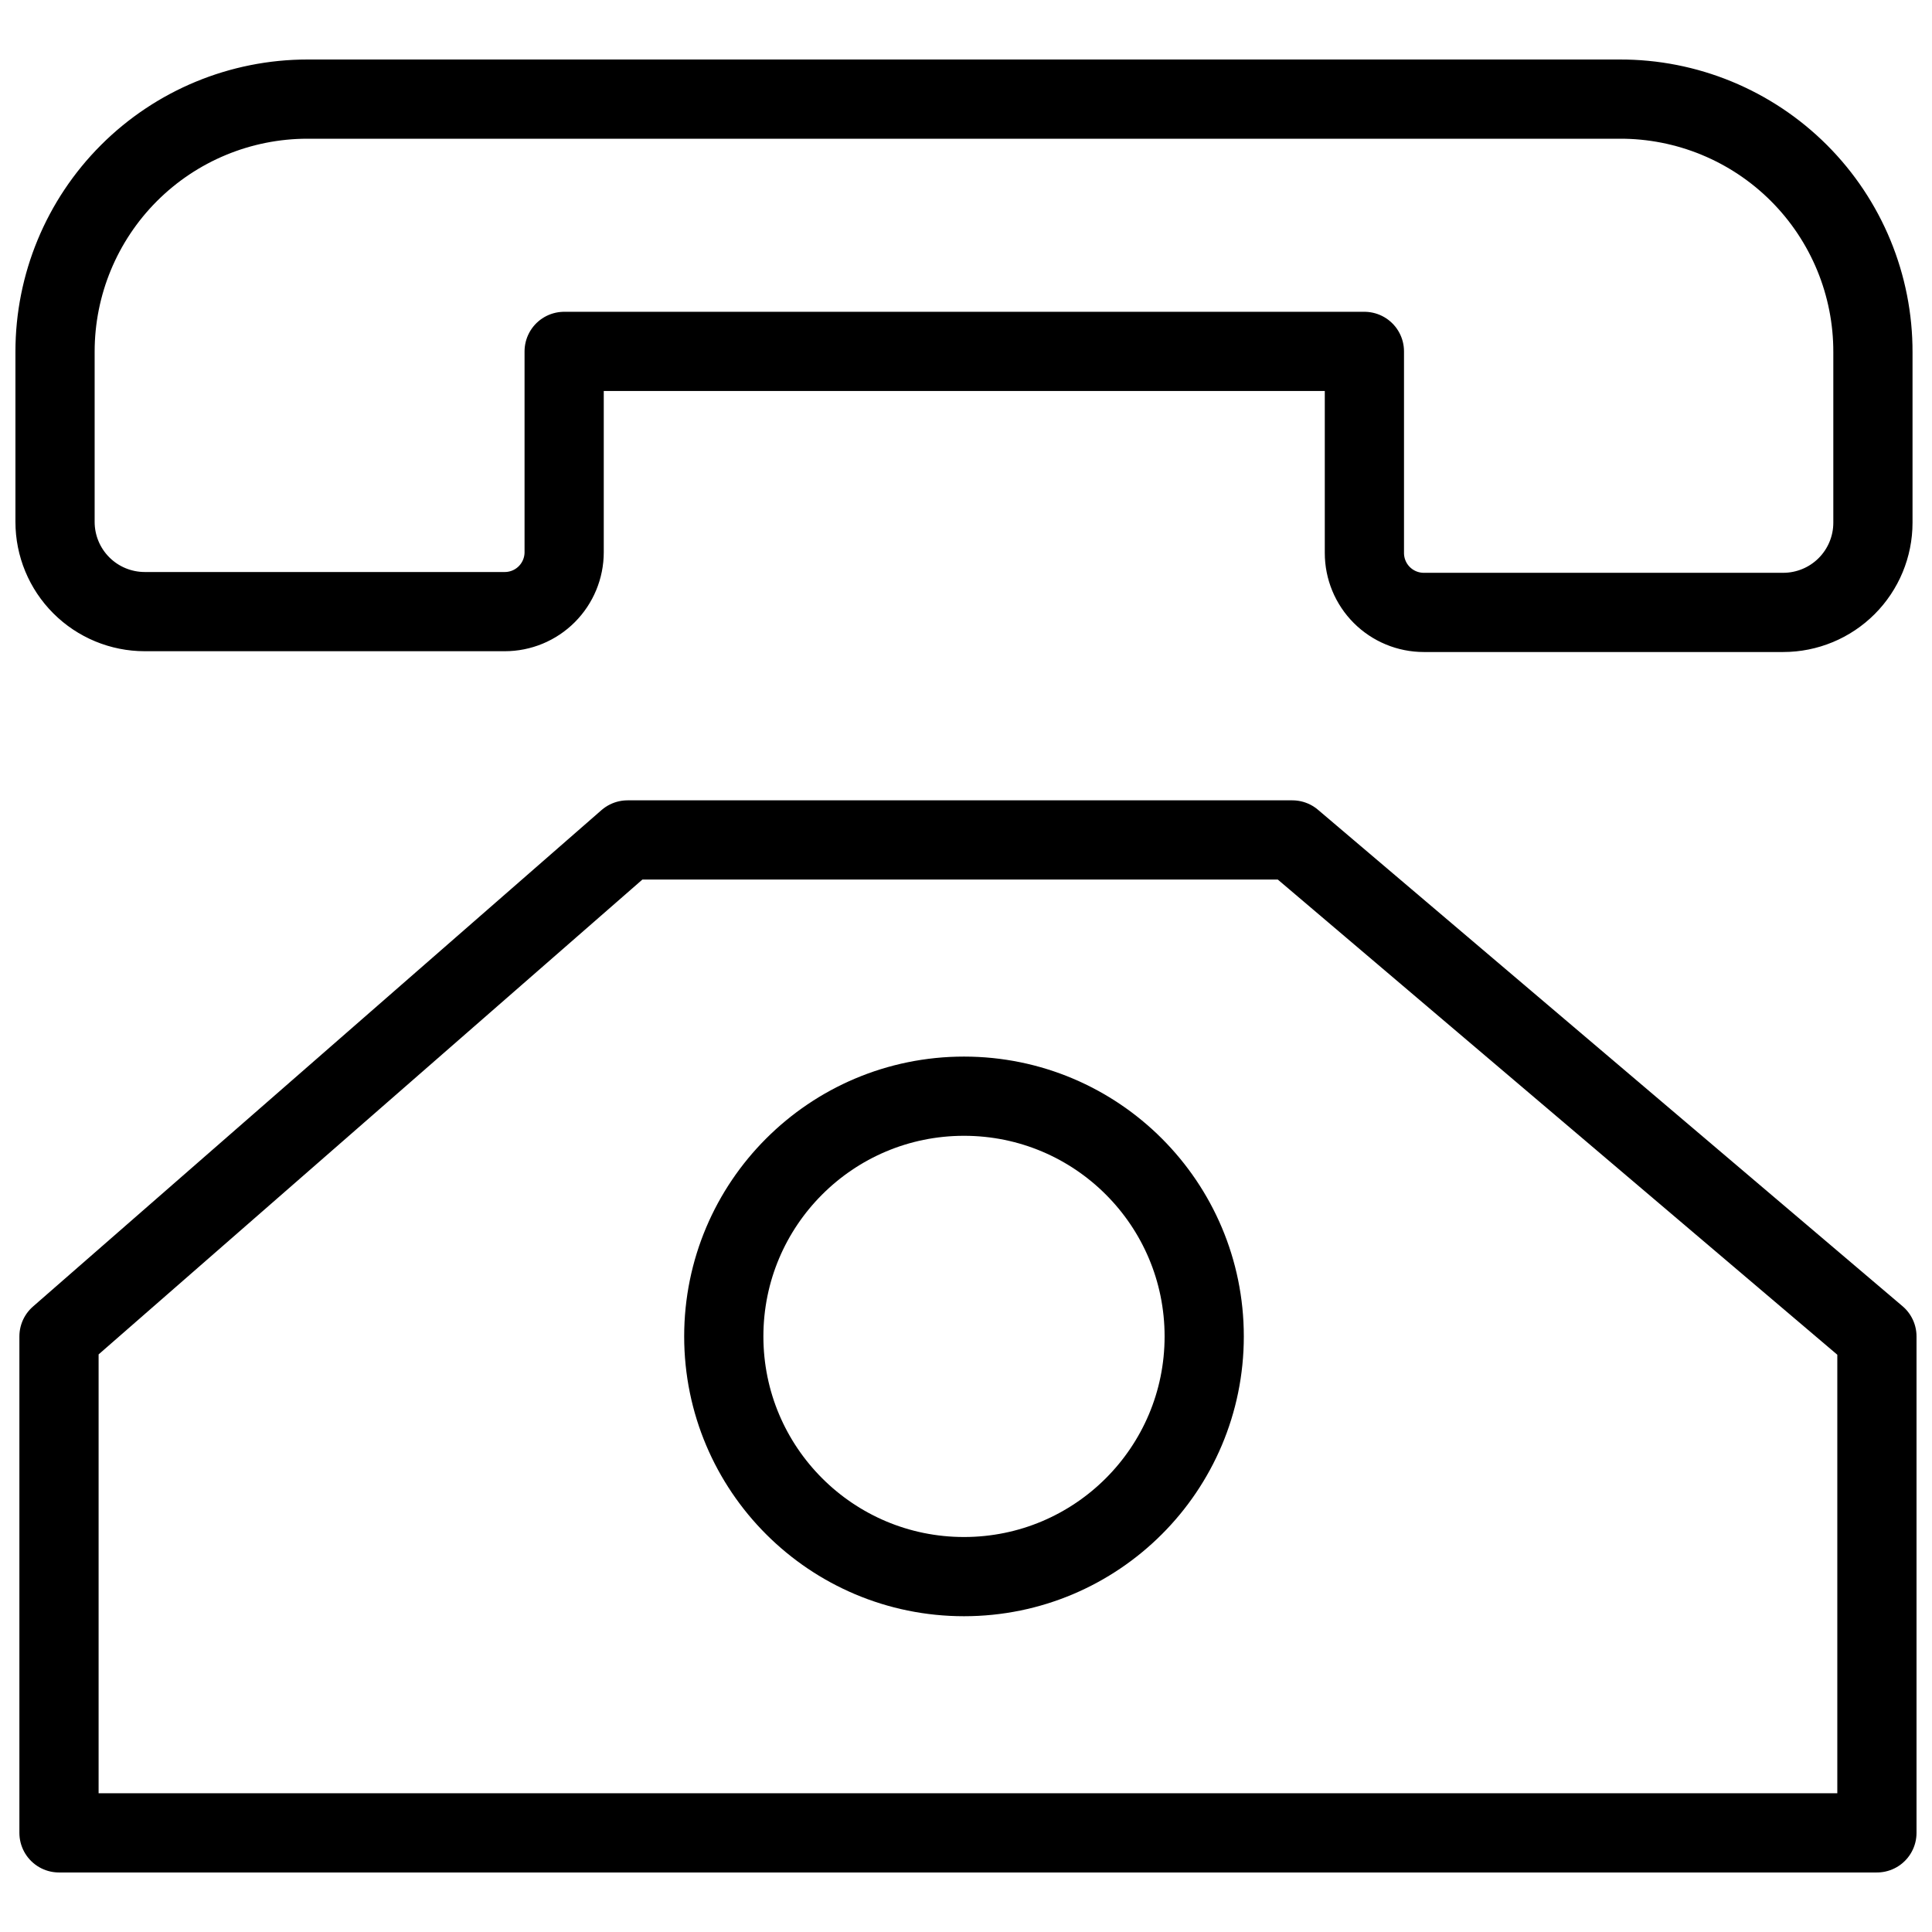
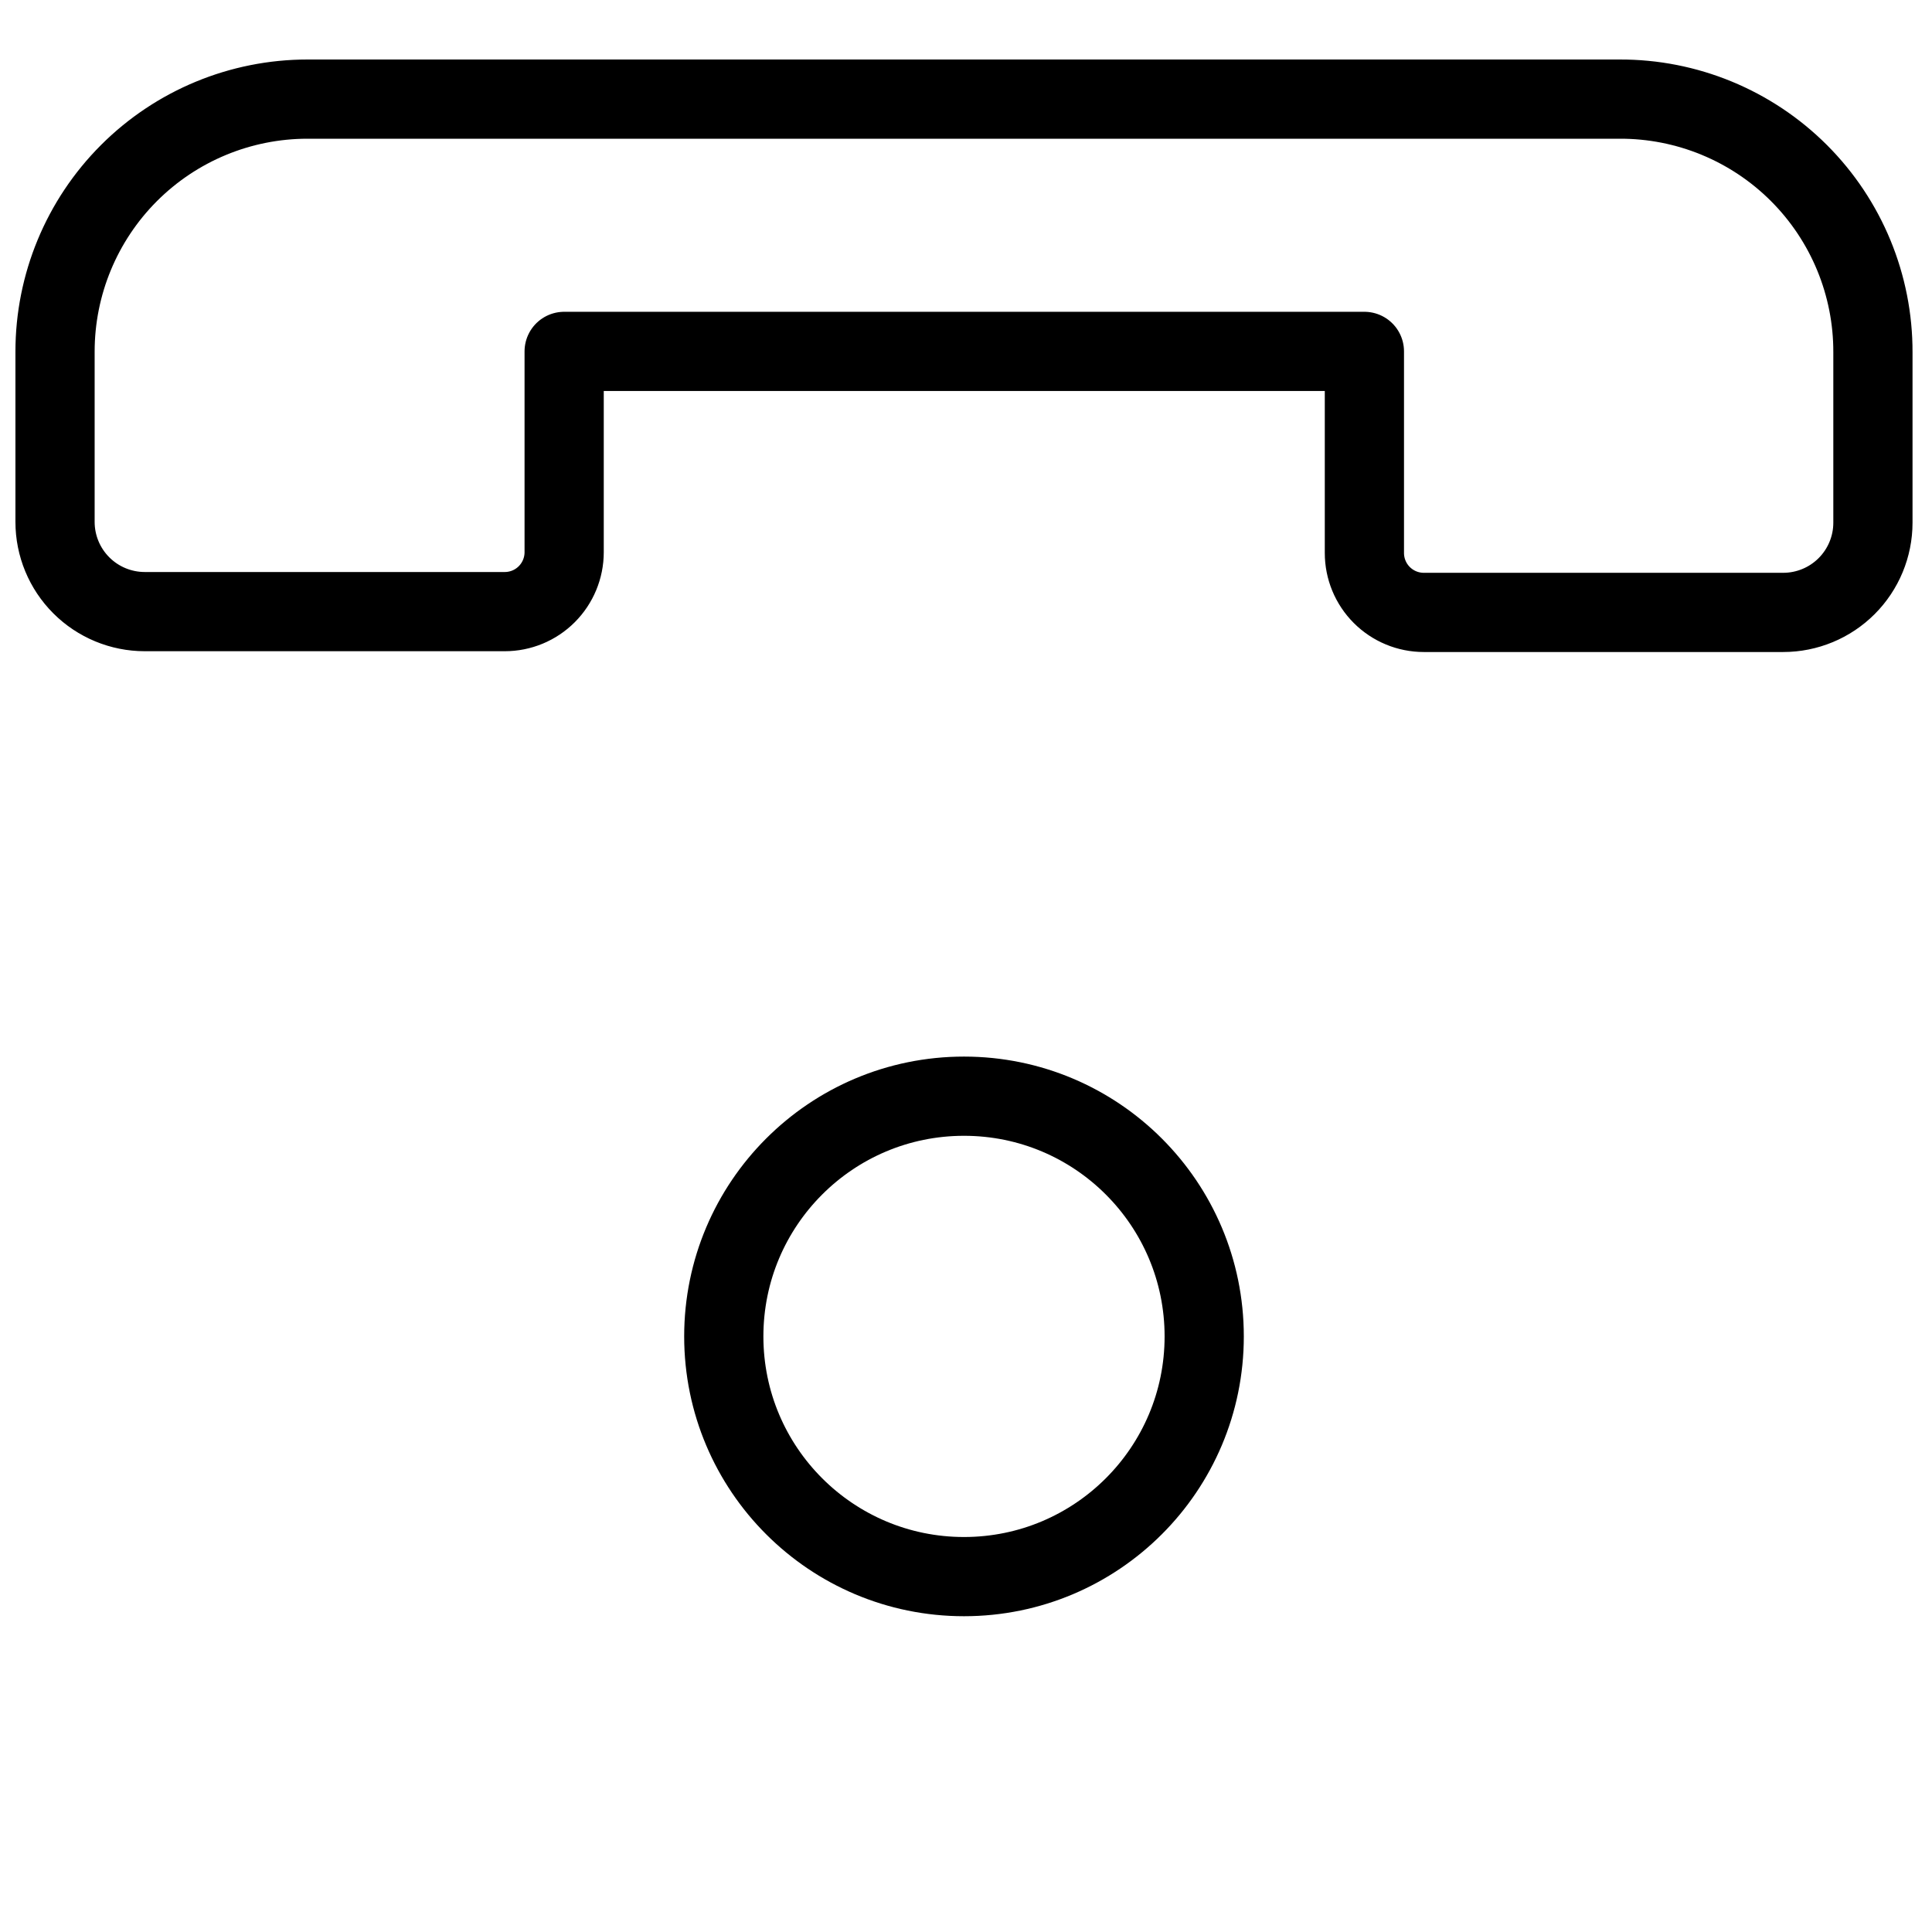
<svg xmlns="http://www.w3.org/2000/svg" width="800px" height="800px" version="1.1" viewBox="144 144 512 512">
  <defs>
    <clipPath id="b">
      <path d="m149 356h502.9v285h-502.9z" />
    </clipPath>
    <clipPath id="a">
      <path d="m148.09 159h502.91v158h-502.91z" />
    </clipPath>
  </defs>
  <g clip-path="url(#b)">
-     <path transform="matrix(5.248 0 0 5.248 148.09 159.77)" d="m64.48 39.41h-33.57l-28.71 25.07v25.07h91.8v-25.07zm0 0" fill="none" stroke="#000000" stroke-linecap="round" stroke-linejoin="round" stroke-width="4" />
-   </g>
+     </g>
  <path transform="matrix(5.248 0 0 5.248 148.09 159.77)" d="m60.03 64.48c0 6.699-5.431 12.13-12.13 12.13-6.699 0-12.13-5.431-12.13-12.13 0-6.7 5.431-12.13 12.13-12.13 6.7 0 12.13 5.431 12.13 12.13" fill="none" stroke="#000000" stroke-linecap="round" stroke-linejoin="round" stroke-width="4" />
  <g clip-path="url(#a)">
    <path transform="matrix(5.248 0 0 5.248 148.09 159.77)" d="m81 2h-66.25c-3.382 0-6.625 1.343-9.016 3.734-2.391 2.392-3.734 5.635-3.734 9.016v8.6c0 1.201 0.477 2.354 1.327 3.203 0.849 0.85 2.002 1.327 3.203 1.327h18.18c0.796 0 1.559-0.316 2.121-0.879s0.878-1.326 0.878-2.121v-10.14h40.41v10.18c0 0.796 0.316 1.559 0.878 2.121 0.563 0.563 1.326 0.879 2.121 0.879h18.15c1.201 0 2.354-0.478 3.203-1.327 0.849-0.849 1.327-2.002 1.327-3.203v-8.6c0.01-3.397-1.335-6.658-3.738-9.059-2.403-2.401-5.665-3.745-9.062-3.731zm0 0" fill="none" stroke="#000000" stroke-linecap="round" stroke-linejoin="round" stroke-width="4" />
  </g>
</svg>